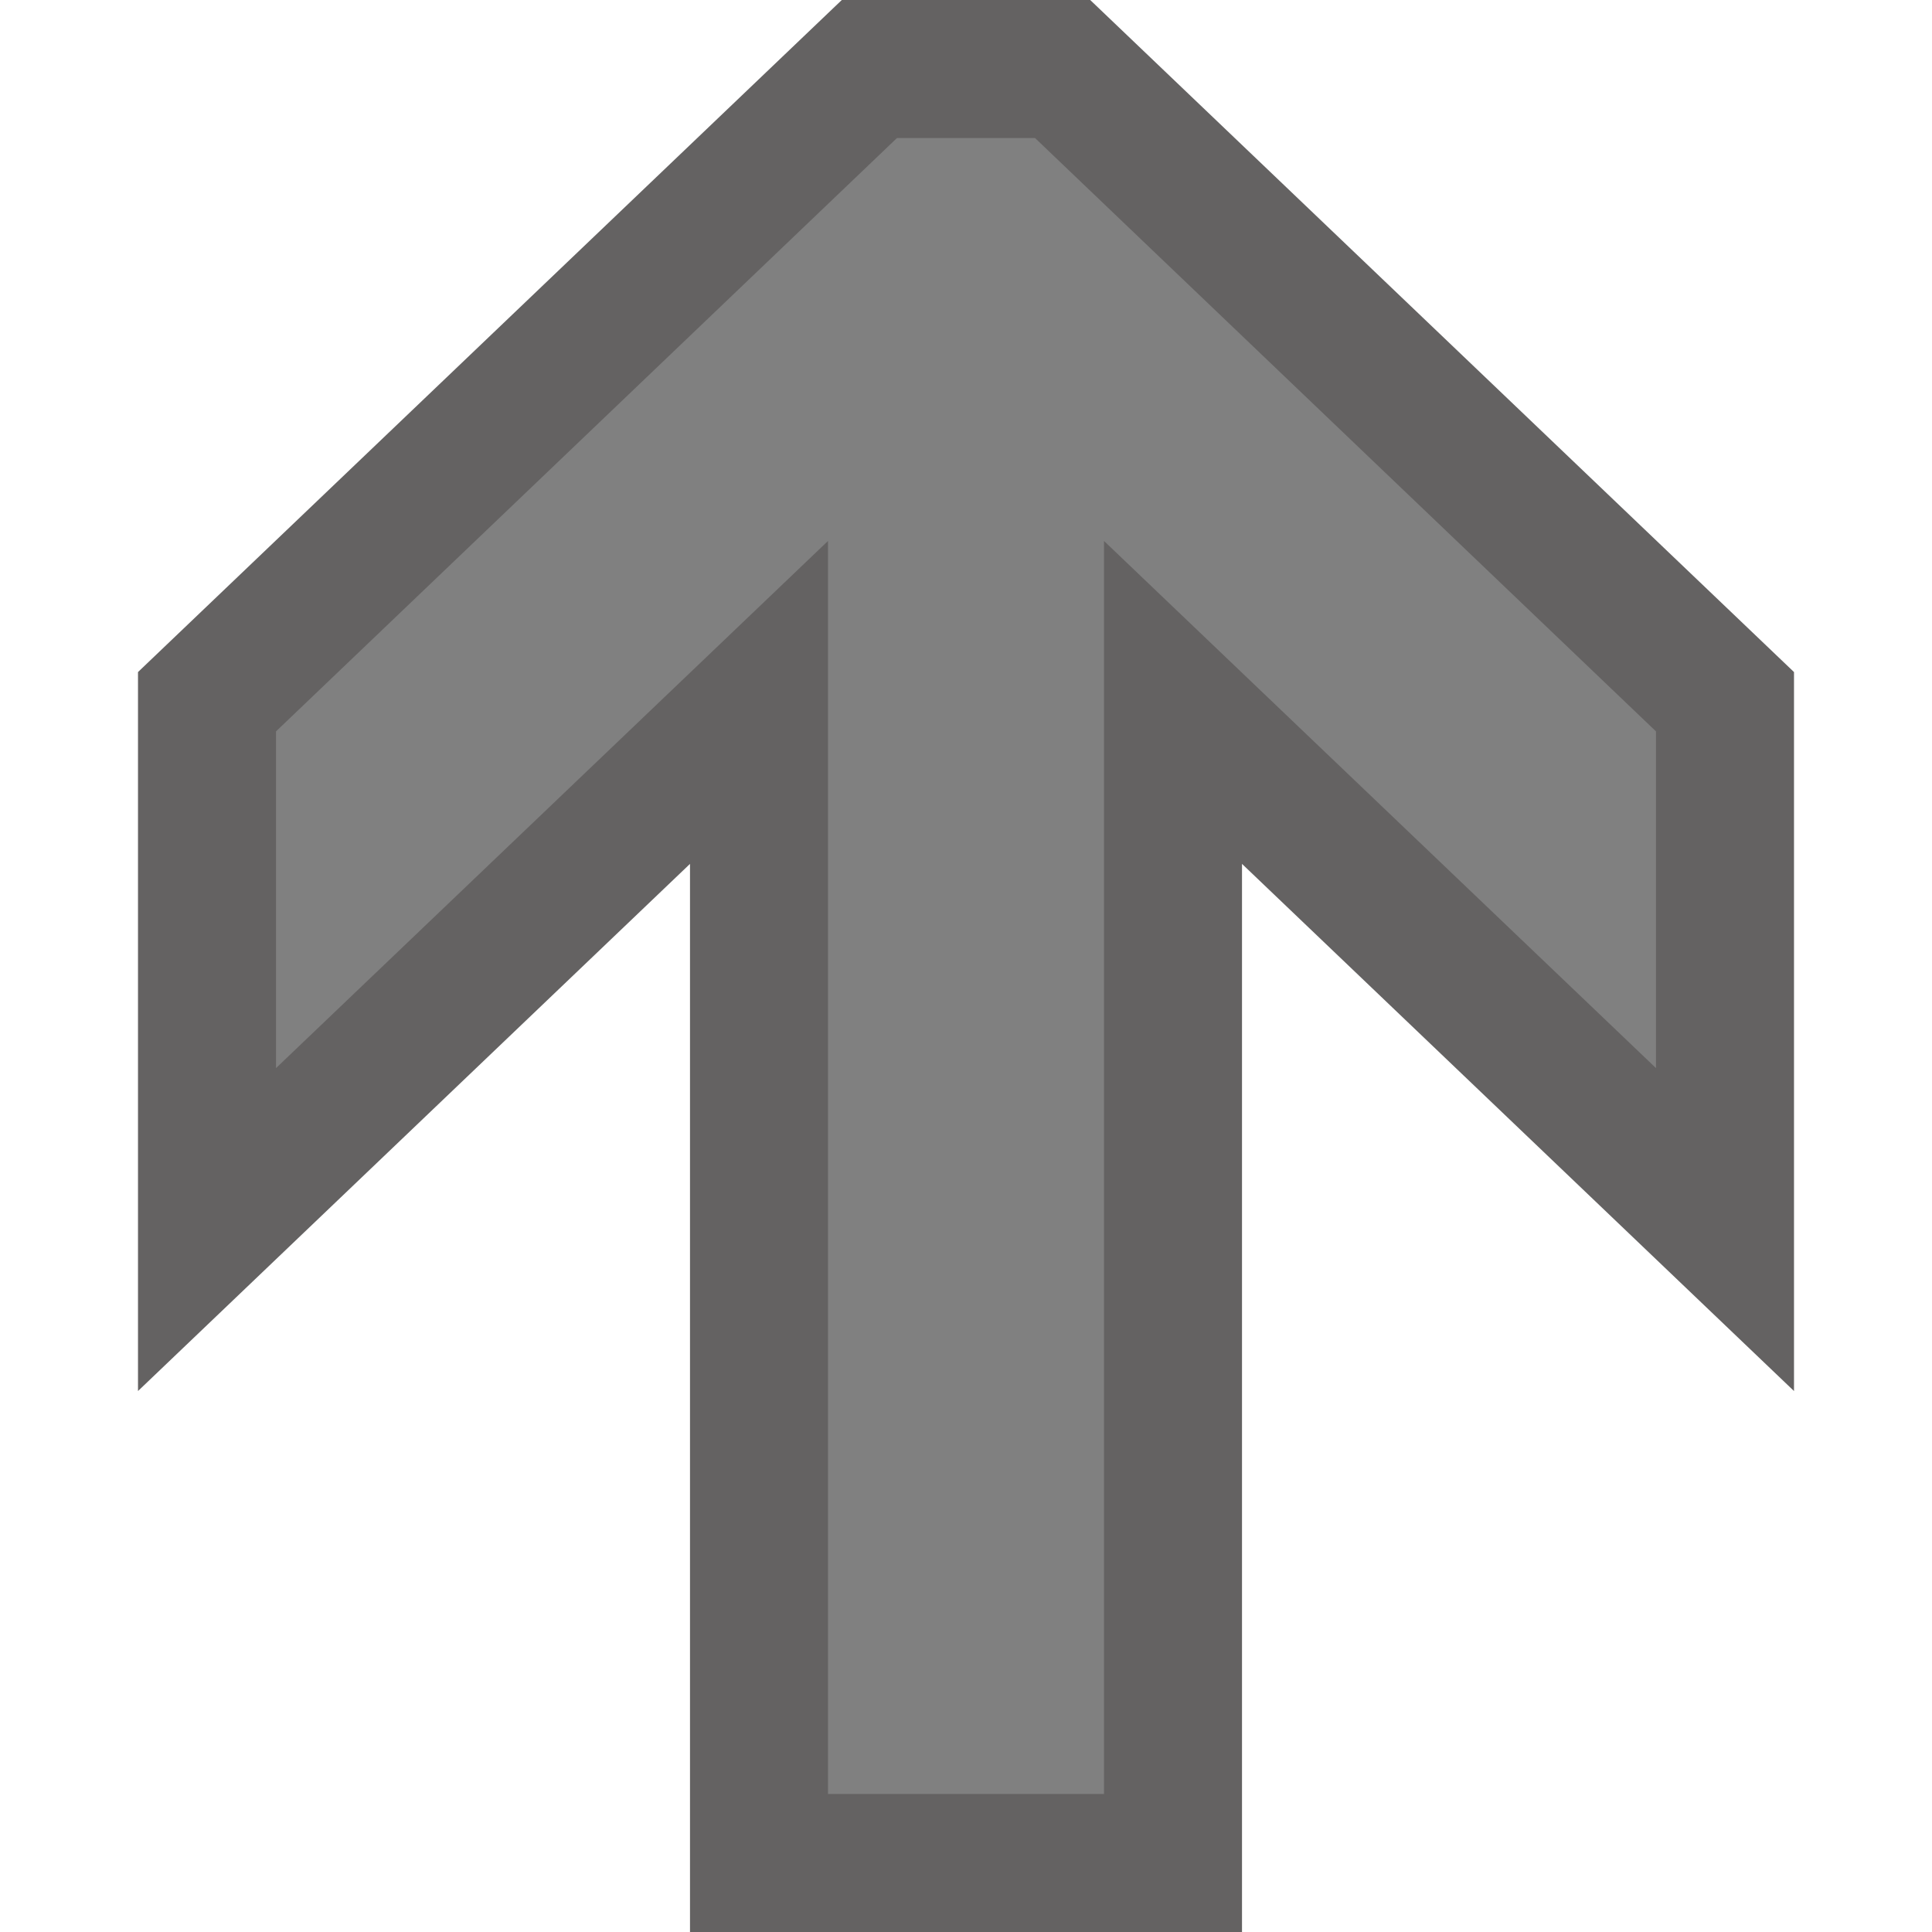
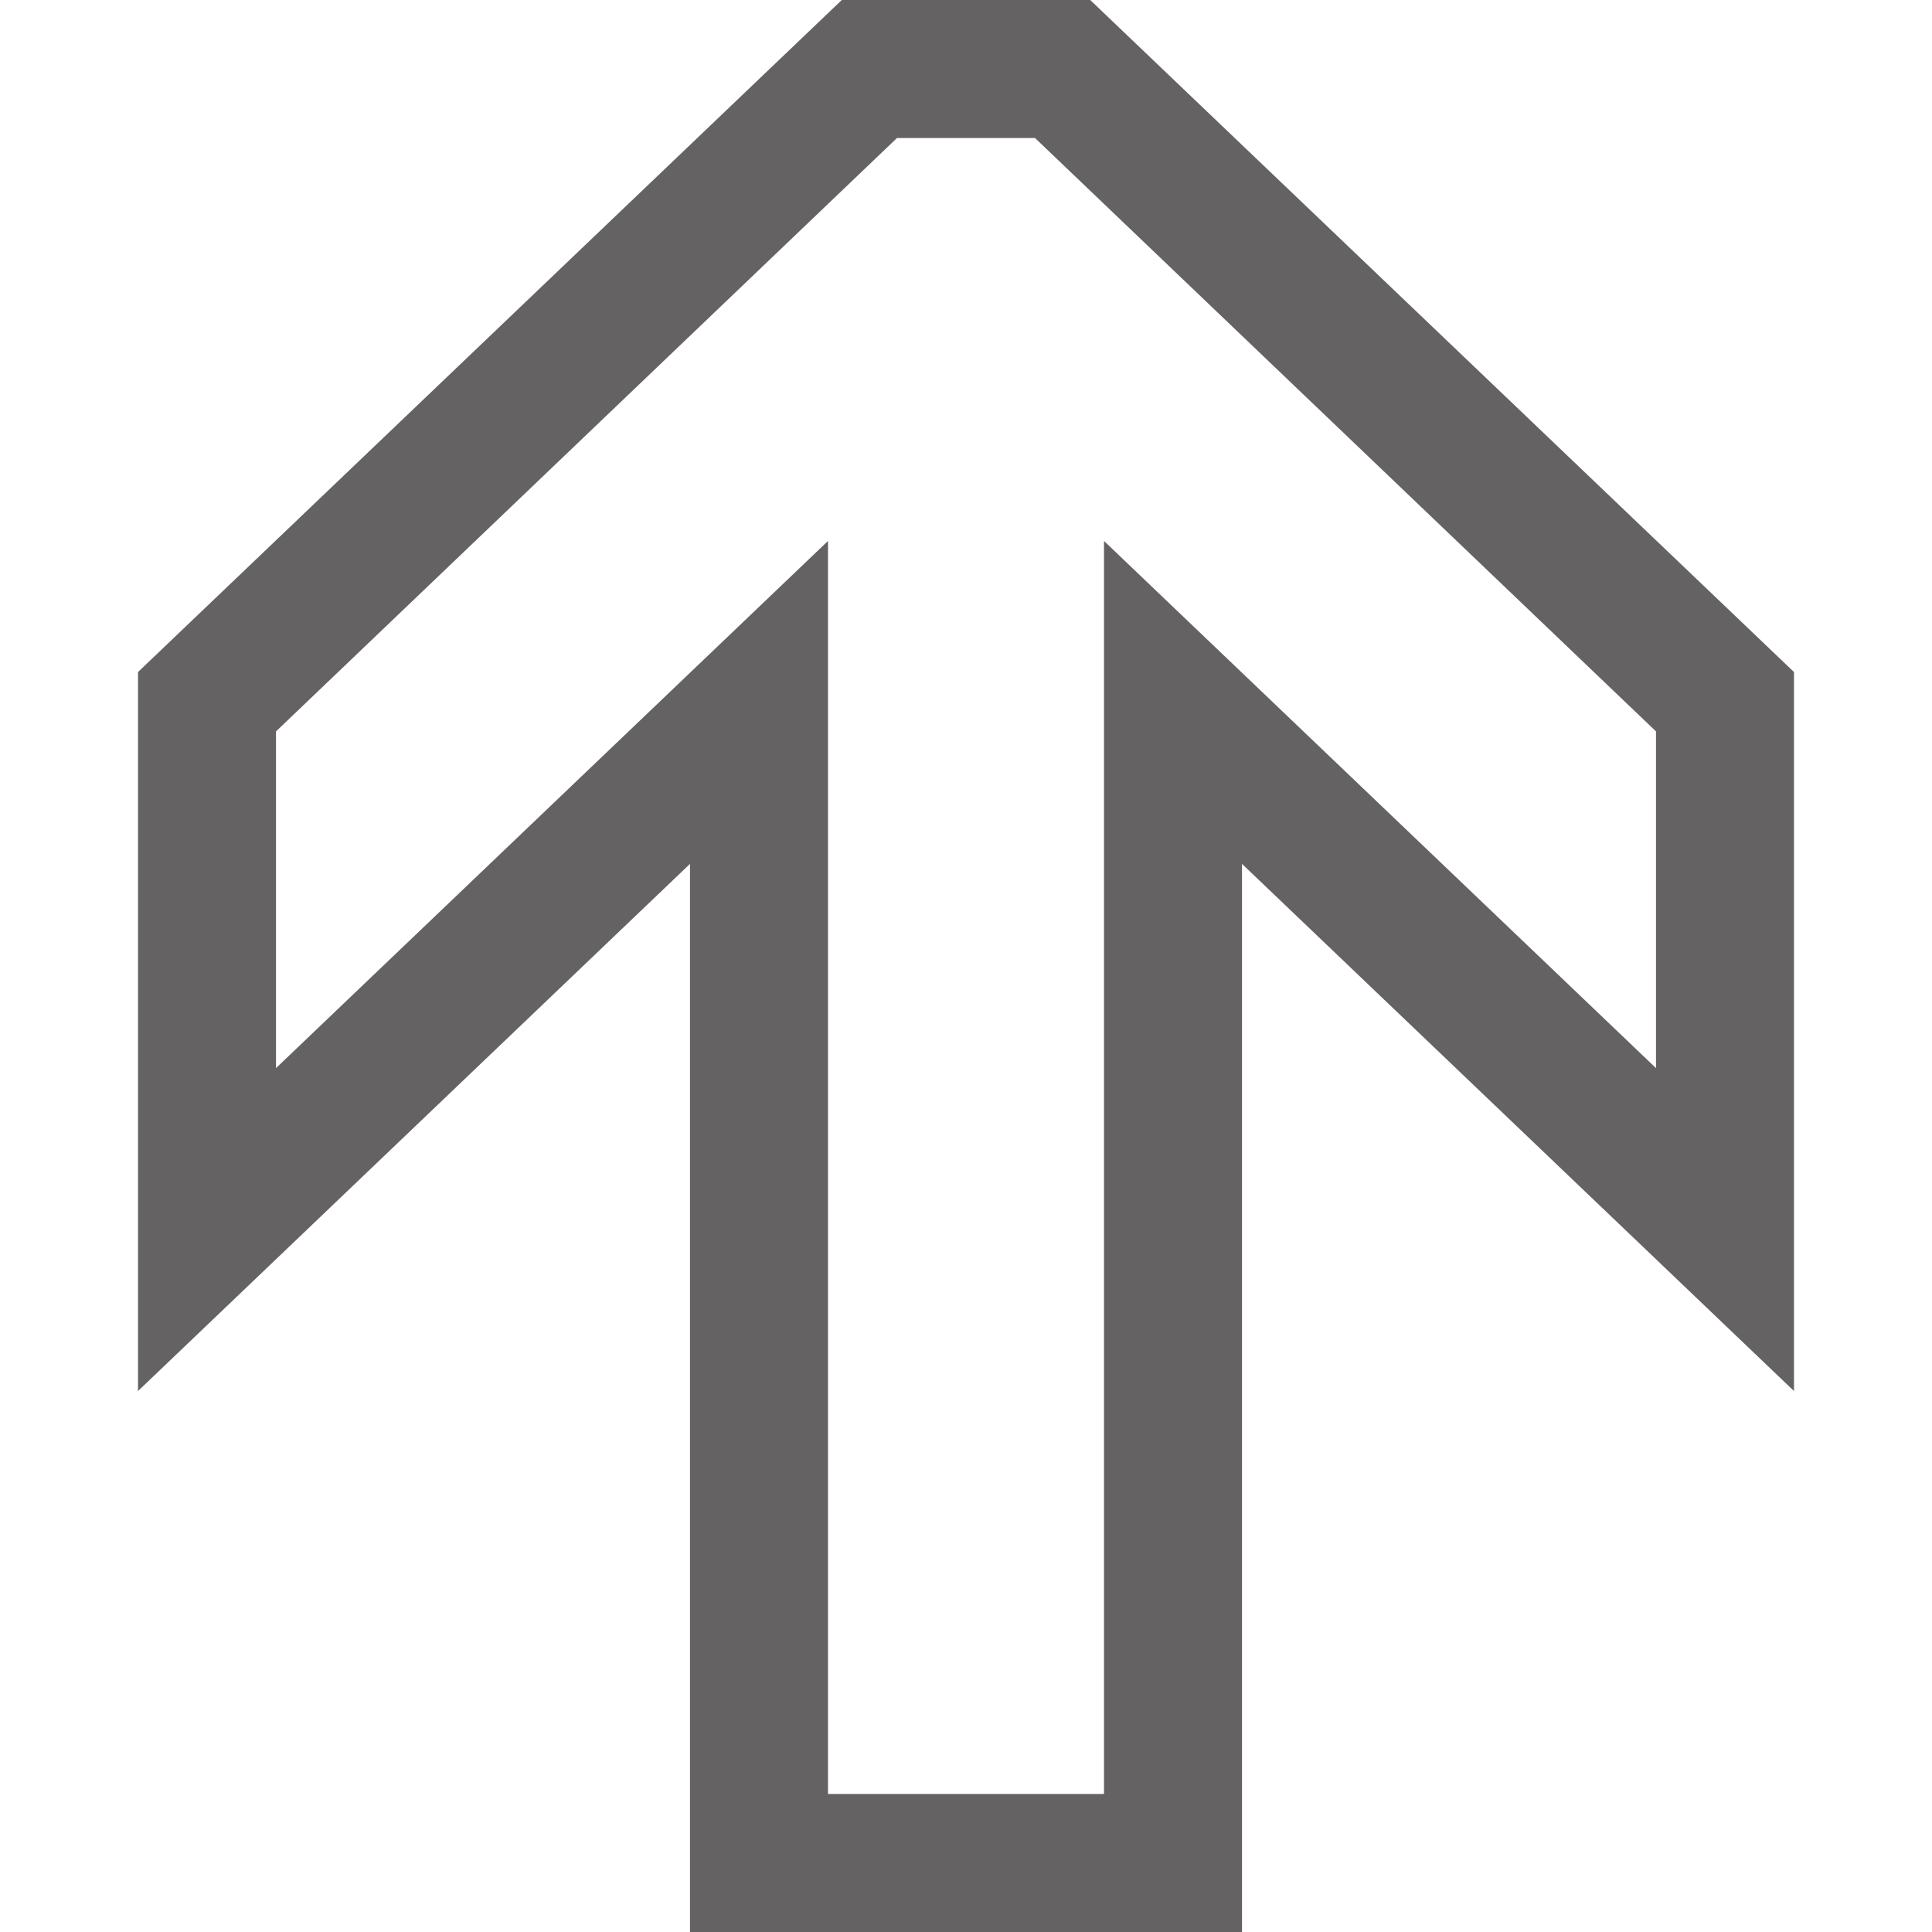
<svg xmlns="http://www.w3.org/2000/svg" id="Layer_1" data-name="Layer 1" width="14" height="14" viewBox="0 0 14 14">
  <defs>
    <style>
      .cls-1 {
        fill: gray;
      }

      .cls-2 {
        fill: #646262;
      }
    </style>
  </defs>
  <title>Artboard 4</title>
  <g>
-     <polygon class="cls-1" points="7.7 0.5 6.3 0.5 1.5 5.09 1.5 8.91 5.5 5.09 5.5 13.5 8.5 13.5 8.5 5.09 12.5 8.91 12.5 5.09 7.7 0.5" />
    <path class="cls-2" d="M9,14H5V6.26L1,10.08V4.87L6.1,0H7.9L13,4.87v5.21L9,6.26ZM6,13H8V3.92l4,3.82V5.3L7.5,1h-1L2,5.3V7.74L6,3.92Z" />
  </g>
</svg>